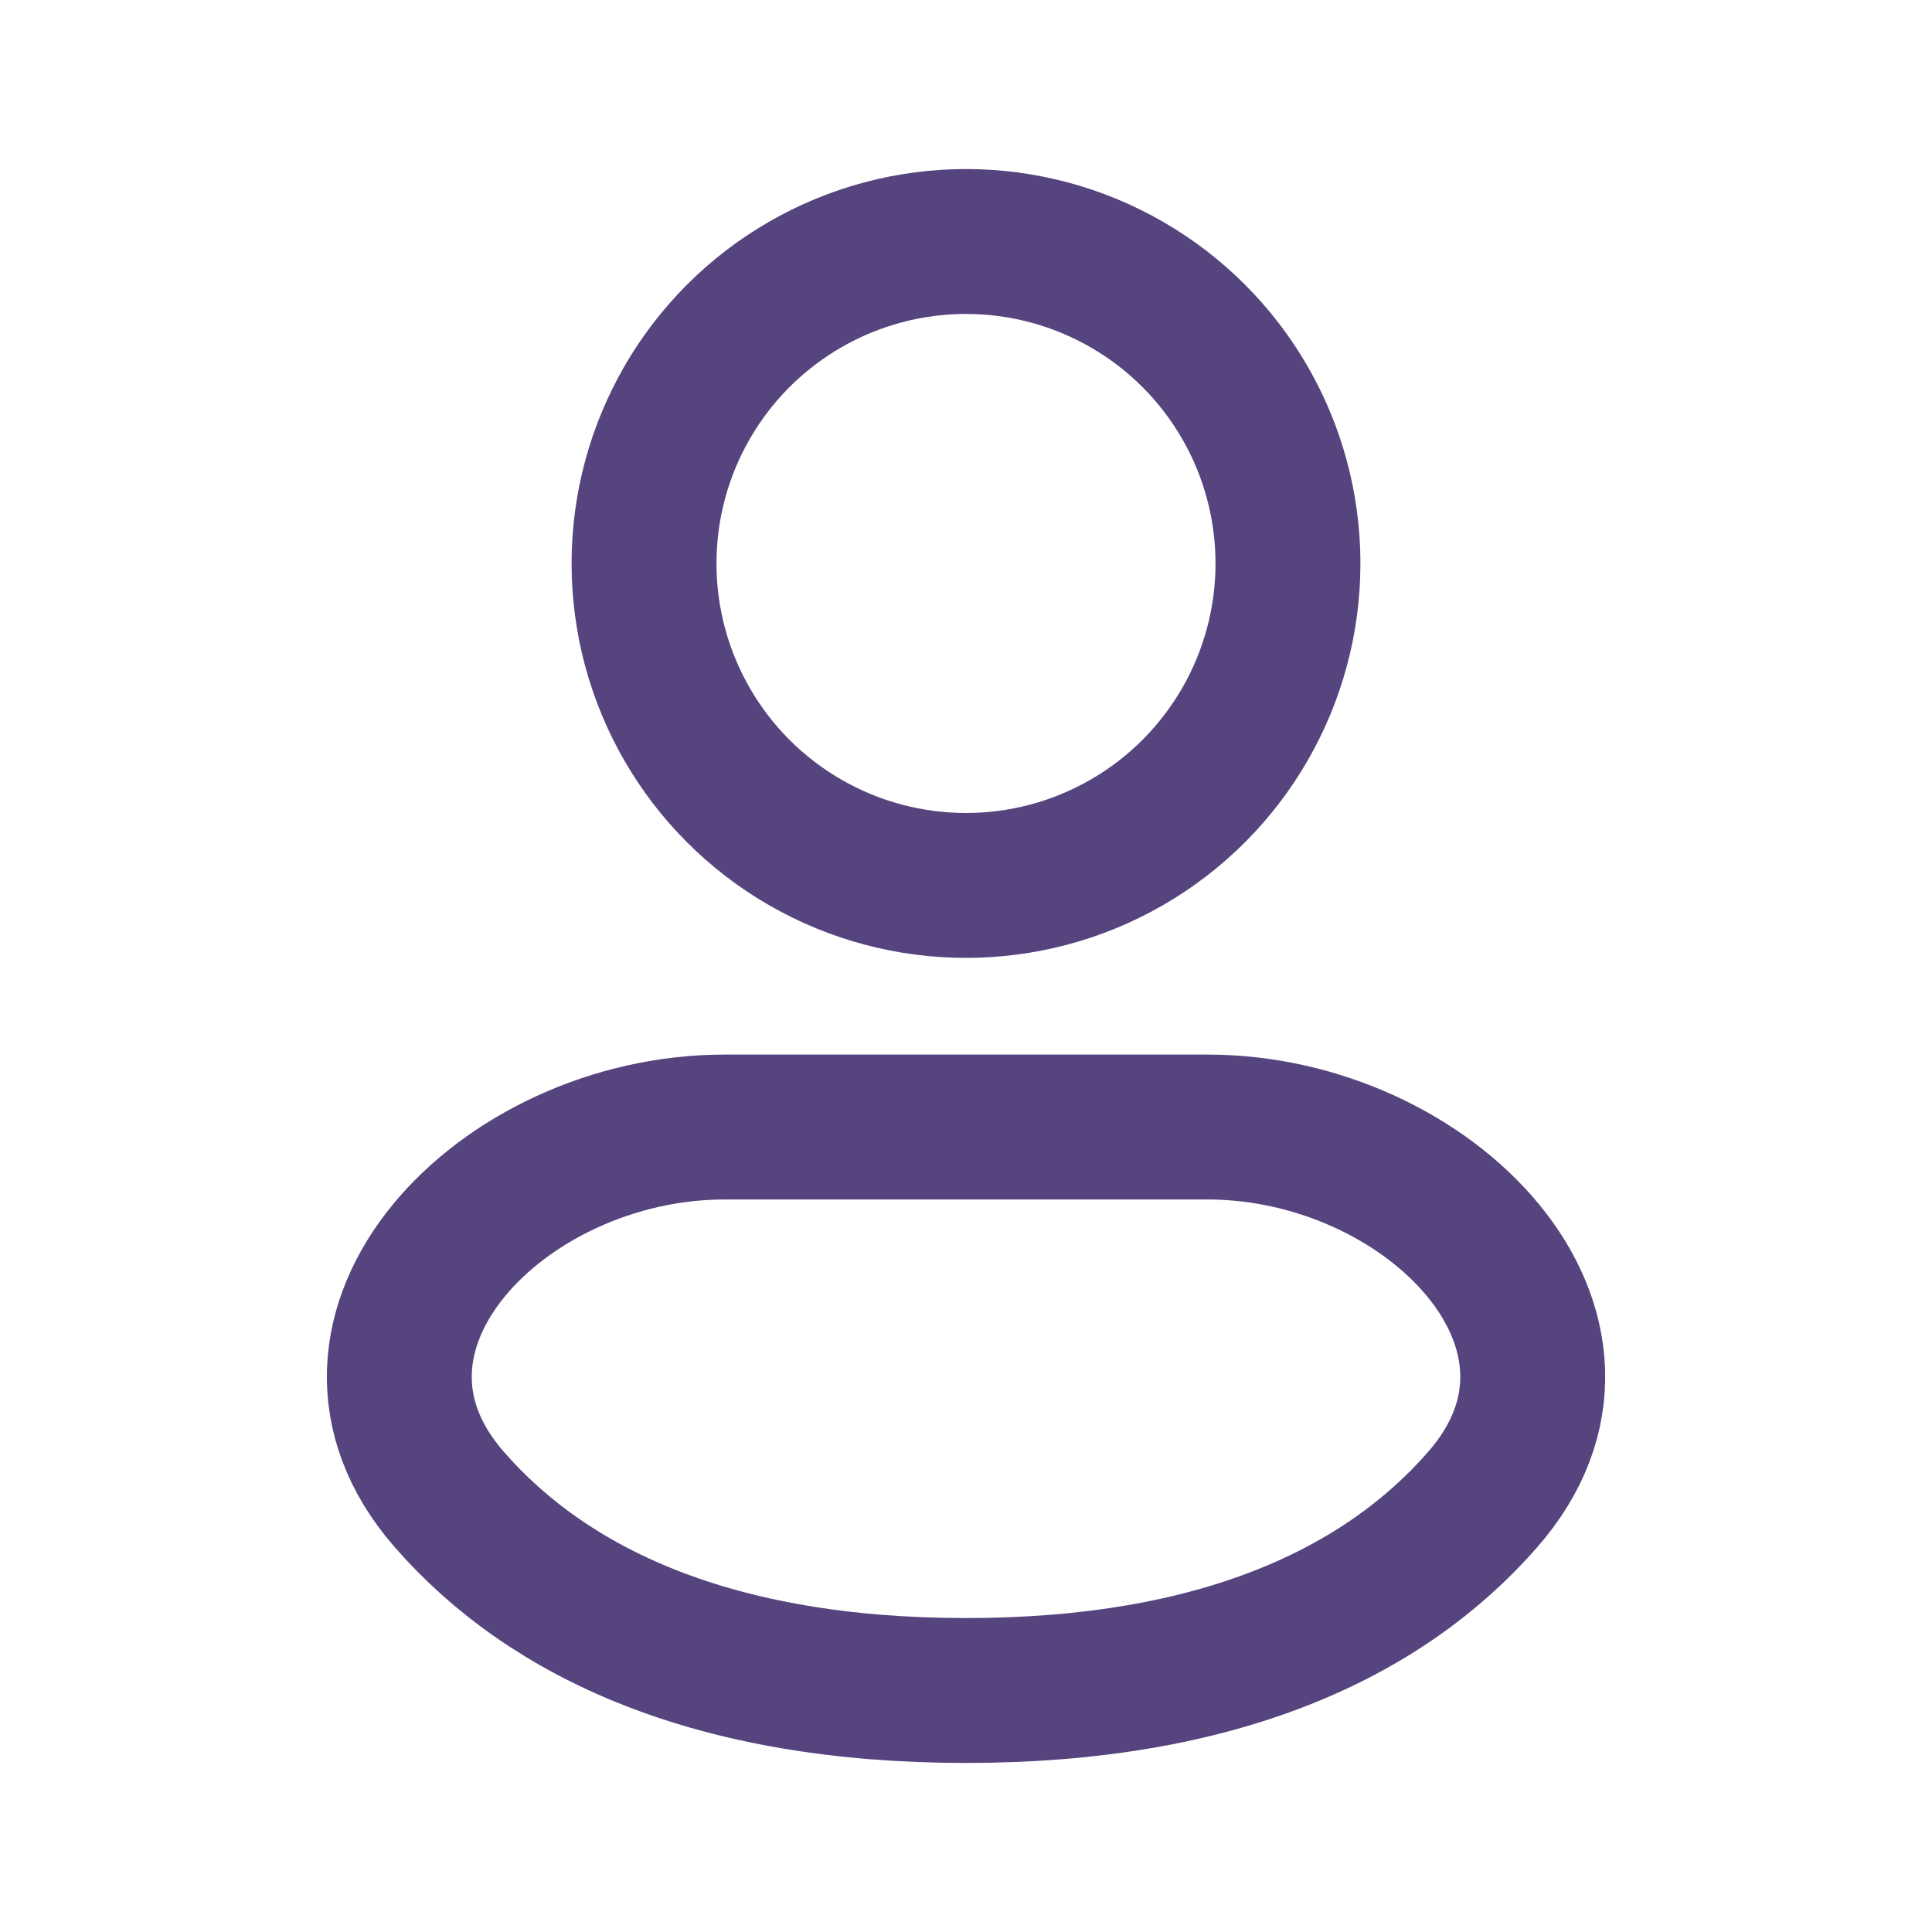
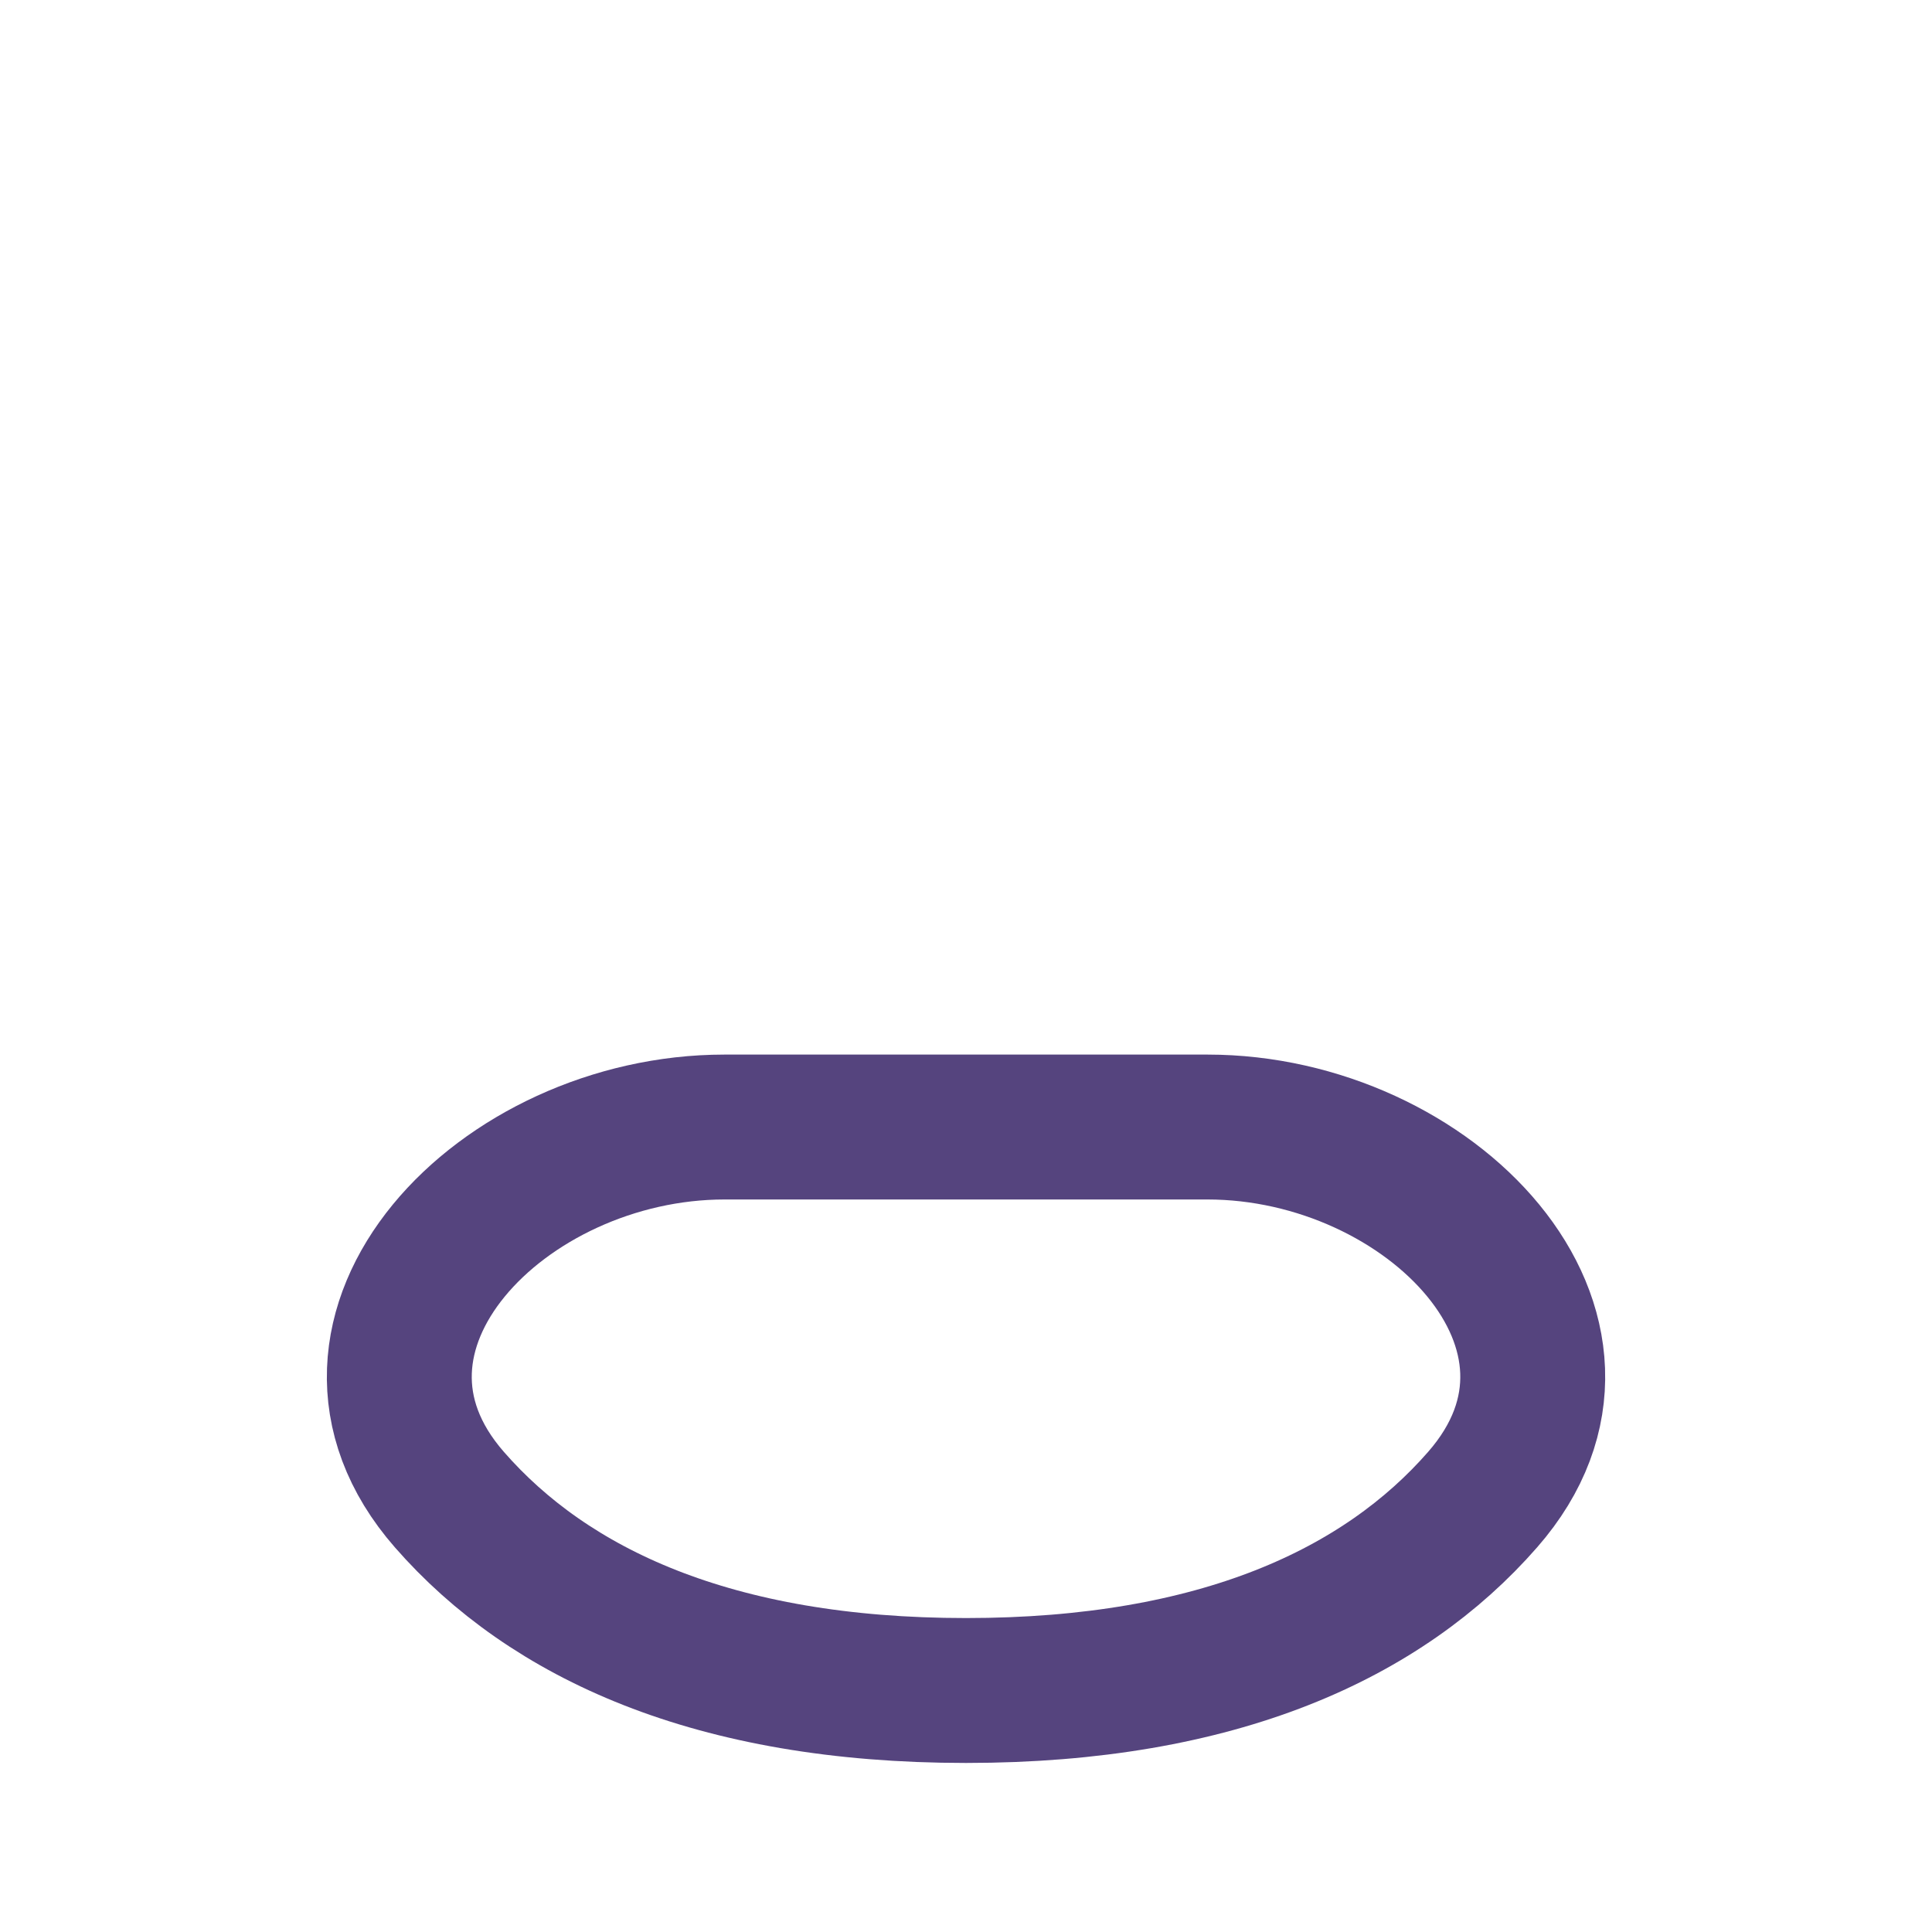
<svg xmlns="http://www.w3.org/2000/svg" height="20" width="20" viewBox="0 0 20 20" fill="none">
-   <circle cx="10" cy="5.833" r="3.333" stroke="#55447e" stroke-width="1.5" />
  <path d="M12.5 11.667H7.5C5.199 11.667 3.138 13.792 4.652 15.524C5.682 16.703 7.385 17.5 10 17.5C12.615 17.5 14.318 16.703 15.348 15.524C16.863 13.792 14.801 11.667 12.5 11.667Z" stroke="#55447e" stroke-width="1.5" />
</svg>